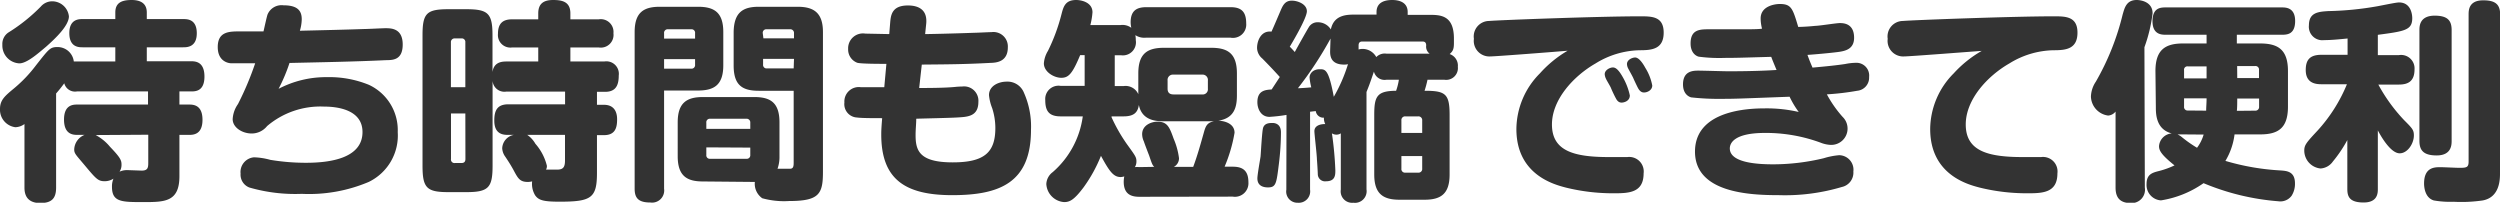
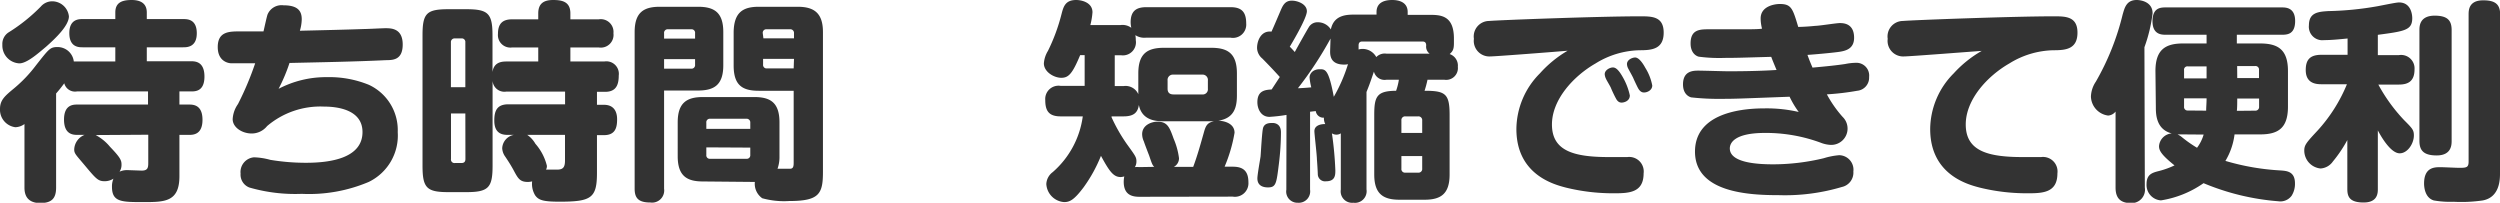
<svg xmlns="http://www.w3.org/2000/svg" width="306.55" height="24.86" viewBox="0 0 306.55 24.86">
  <defs>
    <style>
      .cls-1 {
        fill: #333;
      }
    </style>
  </defs>
  <g id="レイヤー_2" data-name="レイヤー 2">
    <g id="work">
      <g>
        <path class="cls-1" d="M9.44,11.21a1.36,1.36,0,0,1-1.56-1,15.78,15.78,0,0,1-1,1.25V23c0,1.4-.6,1.9-2,1.9C3.22,24.86,3,23.77,3,23V15.21a2,2,0,0,1-1.12.39A2.16,2.16,0,0,1,0,13.36c0-1.11.62-1.61,1.74-2.54A16.75,16.75,0,0,0,4.42,8C6,6,6.14,5.77,7.05,5.77a2,2,0,0,1,2,1.77c.13,0,.21,0,.39,0h4.7V5.8h-4c-.47,0-1.64,0-1.64-1.74s1.22-1.72,1.64-1.72h4V1.53c0-1.19.78-1.53,2-1.53C17.24,0,18,.42,18,1.53v.81h4.47c.49,0,1.66,0,1.66,1.74S22.88,5.8,22.44,5.8H18V7.51h5.38c.52,0,1.69,0,1.69,1.88s-1.2,1.82-1.69,1.82H22v1.61h1.14c.52,0,1.69,0,1.69,1.87s-1.2,1.85-1.69,1.85H22v5.07c0,3.17-1.82,3.17-4.45,3.17s-3.82,0-3.82-1.87a2.49,2.49,0,0,1,.18-1,2,2,0,0,1-1.07.31c-.75,0-1-.21-2.26-1.72S9.1,18.85,9.1,18.33a2,2,0,0,1,1.27-1.79H9.54c-.52,0-1.69,0-1.69-1.88s1.2-1.84,1.69-1.84h8.61V11.21ZM8.45,2c0,1.14-1.64,2.7-2.78,3.71-1,.84-2.37,2.06-3.3,2.06A2.19,2.19,0,0,1,.29,5.49a1.68,1.68,0,0,1,.83-1.56A21.29,21.29,0,0,0,5,.81,1.85,1.85,0,0,1,6.4.16,2.07,2.07,0,0,1,8.45,2Zm3.28,14.56A5.78,5.78,0,0,1,13.49,18c1.23,1.28,1.41,1.64,1.41,2.16a1.53,1.53,0,0,1-.24.89,2.23,2.23,0,0,1,1-.19l1.71.06c.78,0,.81-.39.81-1v-3.4Z" />
        <path class="cls-1" d="M34.16,10.89a12.51,12.51,0,0,1,5.93-1.43,12.85,12.85,0,0,1,5.14.94,6.12,6.12,0,0,1,3.54,5.8,6.32,6.32,0,0,1-3.56,6.11A18.75,18.75,0,0,1,37,23.77,20.22,20.22,0,0,1,30.6,23a1.68,1.68,0,0,1-1.1-1.71,1.81,1.81,0,0,1,1.64-2,8.25,8.25,0,0,1,2,.31,26.46,26.46,0,0,0,4.4.36c2.91,0,6.91-.54,6.91-3.77,0-2.86-3.35-3.12-4.7-3.12a10.09,10.09,0,0,0-7,2.39,2.42,2.42,0,0,1-1.88.91c-1.19,0-2.34-.75-2.34-1.76a3.53,3.53,0,0,1,.65-1.85,36.89,36.89,0,0,0,2.11-5c-.6,0-2.5,0-2.91,0S26.7,7.51,26.7,5.77c0-1.92,1.42-1.92,2.75-1.92.63,0,1.9,0,2.86,0,.08-.31.39-1.79.5-2.08A1.86,1.86,0,0,1,34.76.65C36.58.65,37,1.4,37,2.37a5.18,5.18,0,0,1-.23,1.4c3.35-.08,5.54-.13,7.83-.21.44,0,2.28-.1,2.67-.1.68,0,2.11,0,2.11,2s-1.33,1.9-2.13,1.92c-3.67.18-8.24.26-11.75.34A21,21,0,0,1,34.16,10.89Z" />
        <path class="cls-1" d="M66,7.54V5.82h-3.2a1.53,1.53,0,0,1-1.74-1.66c0-1.3.6-1.79,1.74-1.79H66V1.64C66,.42,66.69,0,67.83,0s2.11.23,2.11,1.64v.73h3.48a1.56,1.56,0,0,1,1.8,1.71,1.56,1.56,0,0,1-1.8,1.74H69.94V7.54H74.1a1.53,1.53,0,0,1,1.77,1.72c0,1.14-.32,2-1.67,2h-1v1.59h.86c1.19,0,1.61.8,1.61,1.77s-.18,1.95-1.61,1.95h-.86v4.63c0,3.09-.7,3.53-4.58,3.53-2,0-2.57-.18-3-.78a2.72,2.72,0,0,1-.37-1.71,2.3,2.3,0,0,1-.52.07c-1,0-1.22-.44-1.79-1.51-.23-.41-.44-.78-1-1.61a1.92,1.92,0,0,1-.36-1A1.75,1.75,0,0,1,63,16.54h-.65c-.55,0-1.74,0-1.74-1.75,0-1.32.41-2,1.74-2h6.94V11.23H62.09A1.45,1.45,0,0,1,60.4,9.91V20.33c0,2.68-.5,3.23-3.23,3.23H55c-2.67,0-3.19-.5-3.19-3.23v-16c0-2.71.49-3.2,3.19-3.2h2.16c2.68,0,3.23.49,3.23,3.2V8.84c.15-1.14,1-1.3,1.69-1.3Zm-8.94,3.15V5.2a.44.44,0,0,0-.5-.49h-.78a.45.45,0,0,0-.49.49v5.49Zm0,3.22H55.3V19.5a.43.43,0,0,0,.49.49h.78c.34,0,.5-.15.5-.49Zm7.59,2.63a3.27,3.27,0,0,1,1,1.09,6.38,6.38,0,0,1,1.41,2.7.85.85,0,0,1-.11.47l1.33,0c.73,0,1-.24,1-1.12V16.54Z" />
        <path class="cls-1" d="M81.43,23.14a1.49,1.49,0,0,1-1.69,1.69c-1.43,0-1.92-.52-1.92-1.69V3.93c0-2.42,1.12-3.1,3.09-3.1h4.68c2,0,3.1.7,3.1,3.1V8c0,2.4-1.1,3.1-3.1,3.1H81.43Zm3.8-18.41V4.08a.43.43,0,0,0-.47-.49H81.92a.44.44,0,0,0-.49.49v.65Zm-3.8,2.52V8.42h3.3a.44.44,0,0,0,.5-.49V7.25Zm4.76,15c-1.9,0-3.09-.62-3.09-3.09V15c0-2.42,1.14-3.1,3.09-3.1h6.29c1.93,0,3.1.63,3.1,3.1v4.16a4.34,4.34,0,0,1-.24,1.53c.18,0,1.48,0,1.54,0,.41,0,.44-.34.44-.75V11.13H93.05c-2,0-3.09-.65-3.09-3.1V3.93C90,1.51,91.1.83,93.05.83h4.76c2,0,3.1.76,3.1,3.1V21.09c0,2.7-.47,3.56-4.16,3.56a10,10,0,0,1-3.28-.34,2.16,2.16,0,0,1-.91-2Zm.42-6.45H92v-.75a.45.45,0,0,0-.49-.49H87.07a.43.43,0,0,0-.46.49Zm0,2.27V19a.42.42,0,0,0,.46.47h4.45A.43.43,0,0,0,92,19V18.1Zm7-13.37h3.75V4.08a.45.45,0,0,0-.5-.49H94a.43.43,0,0,0-.47.49Zm3.75,2.52H93.57v.68a.43.43,0,0,0,.47.49h3.28Z" />
-         <path class="cls-1" d="M112.71,10.79c.76,0,3.1,0,4.4-.13a8.59,8.59,0,0,1,.86-.05,1.76,1.76,0,0,1,2,1.87c0,1.77-1.27,1.85-2.52,1.92-.81.06-4.37.13-5.1.16,0,.65-.08,1.25-.08,2,0,1.87.42,3.35,4.55,3.35,3.88,0,5.23-1.22,5.23-4.21a7.92,7.92,0,0,0-.39-2.44,5.82,5.82,0,0,1-.39-1.59c0-1.17,1.22-1.66,2.16-1.66a2.17,2.17,0,0,1,2.13,1.37,10.18,10.18,0,0,1,.86,4.55c0,6.48-3.85,8-9.65,8s-8.71-1.95-8.71-7.44c0-.31,0-.65.11-2-1,0-2.53,0-3.07-.08a1.64,1.64,0,0,1-1.56-1.84,1.77,1.77,0,0,1,2-1.88l2.89,0,.26-2.86c-.78,0-3.07,0-3.56-.13A1.73,1.73,0,0,1,104,6a1.82,1.82,0,0,1,2.1-1.88l2.94.06.11-1.36c.08-.93.18-2.15,2.18-2.15,1.3,0,2.42.52,2.24,2.26l-.13,1.25c.39,0,3.3-.06,6-.16.34,0,1.82-.08,2.14-.08a1.77,1.77,0,0,1,2,1.87c0,1.77-1.4,1.88-2.1,1.9-3.41.18-5.38.18-8.45.21Z" />
        <path class="cls-1" d="M139.71,24.13c-.94,0-1.92-.26-1.92-1.85a3.5,3.5,0,0,1,.07-.65,1.73,1.73,0,0,1-.44.08c-.88,0-1.38-.68-2.42-2.6a17.93,17.93,0,0,1-2.1,3.82c-1.2,1.61-1.74,1.85-2.42,1.85a2.35,2.35,0,0,1-2.18-2.21,1.92,1.92,0,0,1,.78-1.46,11,11,0,0,0,3.69-6.84h-2.71c-1.45,0-1.89-.67-1.89-2a1.63,1.63,0,0,1,1.89-1.74H133V6.76h-.55c-.94,2.24-1.4,2.78-2.31,2.78S128,8.81,128,7.77a3.36,3.36,0,0,1,.5-1.53,22.59,22.59,0,0,0,1.66-4.5c.24-.93.47-1.74,1.8-1.74.65,0,2,.29,2,1.51a8.75,8.75,0,0,1-.26,1.56h3.72a1.8,1.8,0,0,1,1.3.34,3.23,3.23,0,0,1-.08-.68c0-1.46.78-1.85,1.93-1.85h10.32c1.35,0,1.92.58,1.92,2a1.63,1.63,0,0,1-1.92,1.74H140.52a2,2,0,0,1-1.3-.31,3.58,3.58,0,0,1,.05.62,1.6,1.6,0,0,1-1.77,1.85h-.81v3.77h1.12a1.71,1.71,0,0,1,1.77,1V9c0-2.49,1.17-3.14,3.17-3.14h5.75c2,0,3.17.65,3.17,3.14v2.71c0,1.48-.36,2.8-2.29,3.09.52,0,2,.23,2,1.48a18.41,18.41,0,0,1-1.22,4.16h1c1.12,0,1.92.39,1.92,1.9a1.66,1.66,0,0,1-1.92,1.77Zm1.82-3.67c-.21-.21-.26-.31-.62-1.38-.11-.28-.58-1.5-.65-1.74a2.18,2.18,0,0,1-.21-.88c0-1.15,1.19-1.54,1.87-1.54,1.22,0,1.48.65,2,2.11a8.8,8.8,0,0,1,.65,2.37,1.19,1.19,0,0,1-.63,1.06h2.37c.49-1.3.88-2.7,1.27-4.08.24-.86.37-1.33,1.28-1.51h-6.14c-.78,0-2.68,0-3.07-2-.13.81-.49,1.4-1.87,1.4H136.3v.11a20.14,20.14,0,0,0,1.85,3.25c1.09,1.51,1.2,1.64,1.2,2.18a1.31,1.31,0,0,1-.19.68,3.44,3.44,0,0,1,.55,0Zm6.58-10.58a.65.65,0,0,0-.7-.73h-3.54a.65.65,0,0,0-.7.73v1c0,.49.26.7.73.7h3.51a.63.63,0,0,0,.7-.7Z" />
        <path class="cls-1" d="M157.75,14.09a19.86,19.86,0,0,1-2.08.24c-1.07,0-1.49-1-1.49-1.8,0-1.45,1-1.51,1.75-1.56l1-1.53c-.91-1-1.33-1.43-2.14-2.26a1.73,1.73,0,0,1-.65-1.3c0-.89.5-2.16,1.77-2,.34-.75.44-1,1.07-2.47.31-.73.57-1.33,1.43-1.33.7,0,1.84.42,1.84,1.3s-2,4.19-2.1,4.35c.1.07.52.54.62.65.26-.5,1.56-2.81,1.69-3a1.23,1.23,0,0,1,1.12-.65,1.87,1.87,0,0,1,1.61.88c.37-1.82,2-1.82,3-1.82h2.6V1.48c0-1.25,1.09-1.48,1.92-1.48s1.9.26,1.9,1.48v.34h2.57c1.41,0,3.1,0,3.1,2.91V5.3c0,.78-.16,1-.52,1.33a1.49,1.49,0,0,1,1,1.56,1.44,1.44,0,0,1-1.64,1.59h-2.08a12.59,12.59,0,0,1-.36,1.35c2.55,0,3.07.36,3.07,2.94V21.4c0,2.39-1.09,3.09-3.07,3.09H171.6c-2,0-3.09-.72-3.09-3.09V14.07c0-2.27.34-2.92,2.68-2.94a7.18,7.18,0,0,0,.34-1.35H170a1.35,1.35,0,0,1-1.53-1c-.55,1.62-.63,1.8-.91,2.5V23.22a1.43,1.43,0,0,1-1.61,1.64,1.4,1.4,0,0,1-1.54-1.61v-6.9a.94.94,0,0,1-.54.16,1,1,0,0,1-.55-.16,42.27,42.27,0,0,1,.42,4.53c0,.57,0,1.35-1.15,1.35a.89.89,0,0,1-1-.81c0-.25-.08-1.58-.11-1.87,0-.54-.31-3.12-.31-3.46,0-.72.78-.88,1.33-.88a1.61,1.61,0,0,1-.16-.78.94.94,0,0,1-1-.81l-.7.08v9.55a1.4,1.4,0,0,1-1.51,1.61,1.37,1.37,0,0,1-1.4-1.59Zm-.68,2.13a32,32,0,0,1-.26,3.93c-.29,2.34-.34,2.83-1.33,2.83-.78,0-1.3-.33-1.3-1.11,0-.45.34-2.32.39-2.68.05-.57.18-3.17.32-3.54.2-.57.8-.57,1.17-.57C156.24,15.08,157.07,15.13,157.07,16.22Zm6.08-11.49a44.66,44.66,0,0,1-4,6.09c.26,0,1.41-.08,1.64-.11a7.07,7.07,0,0,1-.21-1.22c0-.42.37-1,1.25-1,.68,0,1.09,0,1.72,3.38a19.35,19.35,0,0,0,1.74-4,1.81,1.81,0,0,1-.47.05c-1.72,0-1.72-1.17-1.72-1.66ZM175.3,6.58a1.06,1.06,0,0,1-.42-1c0-.49-.31-.49-.52-.49h-7.31c-.36,0-.46.2-.46.49v.49A1.61,1.61,0,0,1,167,6a1.91,1.91,0,0,1,1.76,1A1.43,1.43,0,0,1,170,6.58Zm-3.46,9.72h2.55V14.77a.46.46,0,0,0-.5-.5h-1.56a.45.45,0,0,0-.49.5Zm2.55,2.84h-2.55v1.53a.44.44,0,0,0,.49.5h1.56a.45.45,0,0,0,.5-.5Z" />
        <path class="cls-1" d="M182.73,6.92a1.91,1.91,0,0,1-2-2.16,1.9,1.9,0,0,1,1.87-2.19c1.09-.1,13.44-.57,18.49-.57C202.55,2,204,2,204,4s-1.41,2.16-2.89,2.16a10.62,10.62,0,0,0-5.48,1.63c-2.68,1.54-5.33,4.42-5.33,7.47,0,3.25,2.67,4,7,4h2.24a1.78,1.78,0,0,1,2,2c0,2.44-1.9,2.44-3.77,2.44a24.09,24.09,0,0,1-5.77-.7c-1.41-.37-6.06-1.56-6.06-7.18A9.76,9.76,0,0,1,188.82,9a14.09,14.09,0,0,1,3.4-2.78C190.85,6.34,183.41,6.92,182.73,6.92Zm14.2,2.75a1.53,1.53,0,0,1-.16-.57c0-.52.65-.83,1-.83s.71.28,1.25,1.25a7.73,7.73,0,0,1,.83,2.18c0,.7-.72.88-1,.88-.13,0-.46,0-.72-.54-.11-.18-.5-1-.58-1.22S197,9.85,196.93,9.67Zm2.68-1.35a1.24,1.24,0,0,1-.11-.47c0-.52.65-.8,1-.8s.78.41,1.25,1.27a6.26,6.26,0,0,1,.85,2.16c0,.57-.59.86-1,.86-.13,0-.46,0-.75-.55-.1-.18-.49-1-.57-1.2S199.69,8.5,199.61,8.32Z" />
        <path class="cls-1" d="M215.89,2.26c0-1.51,1.72-1.77,2.34-1.77,1.43,0,1.59.55,2.27,2.81.67,0,1.87-.1,2.08-.13.49,0,2.59-.34,3-.34s1.77,0,1.77,1.8c0,1.3-.94,1.58-1.72,1.71s-3.53.37-4,.39c.33.91.46,1.17.62,1.56,1.67-.15,2.94-.28,4-.44a7.12,7.12,0,0,1,1.35-.15,1.56,1.56,0,0,1,1.59,1.74,1.61,1.61,0,0,1-1.46,1.69,32.14,32.14,0,0,1-3.72.44,14.33,14.33,0,0,0,1.93,2.76,2,2,0,0,1-1.56,3.43,3.73,3.73,0,0,1-1.12-.26,19.42,19.42,0,0,0-6.84-1.2c-3.77,0-4.31,1.25-4.31,1.9,0,1.82,3.61,1.95,5.35,1.95a26.61,26.61,0,0,0,6.17-.75,8.85,8.85,0,0,1,1.89-.37,1.78,1.78,0,0,1,1.74,2,1.8,1.8,0,0,1-1.42,1.9,24.38,24.38,0,0,1-7.73,1c-3.59,0-10.27-.29-10.27-5.34,0-4.42,5-5.3,8.48-5.3a17.52,17.52,0,0,1,4.24.44,11,11,0,0,1-1.12-1.87c-6.14.23-6.66.26-8.32.26a29.93,29.93,0,0,1-3.75-.18c-.39-.11-1-.5-1-1.59,0-1.56,1.09-1.69,1.85-1.69.6,0,3.17.08,3.72.08s3.51,0,5.9-.16c-.18-.44-.52-1.24-.65-1.61-3.9.11-4.34.13-5.7.13a19.26,19.26,0,0,1-3.19-.15c-.42-.11-1-.55-1-1.62,0-1.74,1.15-1.74,2.34-1.74l4.42,0c.37,0,1.72,0,2-.08A5,5,0,0,1,215.89,2.26Z" />
        <path class="cls-1" d="M233.47,6.92a1.91,1.91,0,0,1-2-2.16,1.9,1.9,0,0,1,1.87-2.19c1.09-.1,13.44-.57,18.49-.57,1.43,0,2.91,0,2.91,2s-1.4,2.16-2.89,2.16a10.62,10.62,0,0,0-5.48,1.63c-2.68,1.54-5.33,4.42-5.33,7.47,0,3.25,2.68,4,7,4h2.24a1.78,1.78,0,0,1,2,2c0,2.44-1.9,2.44-3.77,2.44a24.09,24.09,0,0,1-5.77-.7c-1.41-.37-6.06-1.56-6.06-7.18A9.76,9.76,0,0,1,239.56,9,14.09,14.09,0,0,1,243,6.24C241.59,6.34,234.15,6.92,233.47,6.92Z" />
        <path class="cls-1" d="M263,23a1.64,1.64,0,0,1-1.72,1.9c-1.48,0-1.87-.84-1.87-1.9V13.68a1.26,1.26,0,0,1-.91.49,2.42,2.42,0,0,1-2.11-2.34A3.48,3.48,0,0,1,257,10a31.24,31.24,0,0,0,3.28-8.22C260.51,1,260.72,0,262,0c.52,0,1.95.23,1.95,1.63a18.55,18.55,0,0,1-1,4.16ZM264.3,8.71c0-2.6,1.2-3.38,3.38-3.38h2.89V4.26h-5c-.49,0-1.63,0-1.63-1.66s1-1.69,1.63-1.69h14.23c.46,0,1.63,0,1.63,1.66s-1,1.69-1.63,1.69h-5.52V5.33h2.86c2.19,0,3.41.75,3.41,3.38v4.37c0,2.65-1.22,3.4-3.41,3.4H274a8.29,8.29,0,0,1-1.12,3.25,29.32,29.32,0,0,0,6.77,1.17c.75.06,1.76.11,1.76,1.59A2.73,2.73,0,0,1,281,24a1.71,1.71,0,0,1-1.62.68,29.65,29.65,0,0,1-9.18-2.22,12.49,12.49,0,0,1-5.22,2.11,1.89,1.89,0,0,1-1.77-2c0-1.22.73-1.4,1.56-1.61a10.38,10.38,0,0,0,1.87-.68c-1.69-1.35-1.9-1.87-1.9-2.36a1.69,1.69,0,0,1,1.56-1.56c-1.95-.5-1.95-2.42-1.95-3.25Zm3.38,7.77c-.23,0-.41,0-.67,0a3,3,0,0,1,.44.26,15.3,15.3,0,0,0,1.95,1.38,5,5,0,0,0,.81-1.62Zm2.89-8.34h-2.29a.41.41,0,0,0-.47.47v1h2.76Zm-.05,5.43c0-.49.05-.88.05-1.51h-2.76v1a.43.43,0,0,0,.47.49Zm6,0a.45.45,0,0,0,.49-.49v-1h-2.68c0,.37,0,1.2-.05,1.51Zm-2.19-4H277v-1a.43.43,0,0,0-.49-.47h-2.19Z" />
        <path class="cls-1" d="M291.57,6.76h2.58a1.65,1.65,0,0,1,1.92,1.74c0,1.46-.78,1.87-1.92,1.87h-2.52a20.48,20.48,0,0,0,3.17,4.37c1,1,1.19,1.2,1.19,1.87,0,1-.78,2.19-1.74,2.19-1.17,0-2.42-2.32-2.68-2.81v7.18c0,.47,0,1.66-1.74,1.66s-2-.73-2-1.66v-6a16,16,0,0,1-1.77,2.63,2,2,0,0,1-1.51.86,2.21,2.21,0,0,1-2-2.21c0-.68.29-1,1.64-2.45a19.27,19.27,0,0,0,3.59-5.67h-3.12c-.68,0-1.93-.1-1.93-1.74,0-1.27.52-1.87,1.93-1.87h3.2v-2c-1,.1-2,.2-2.89.2a1.65,1.65,0,0,1-1.85-1.82c0-1.58,1.17-1.66,2.37-1.74a38.44,38.44,0,0,0,6.06-.6c1.45-.28,2.31-.46,2.62-.46,1.49,0,1.62,1.53,1.62,1.92,0,1.48-.91,1.61-4.22,2.05Zm9.05,10.5c0,.47,0,1.8-1.84,1.8-1.69,0-2.11-.7-2.11-1.8V3.69c0-.44,0-1.77,1.87-1.77,1.59,0,2.08.6,2.08,1.77Zm5.93,4c0,.67,0,2.94-2.13,3.32a18.23,18.23,0,0,1-3.56.16,11.67,11.67,0,0,1-2.42-.16c-1.12-.33-1.2-1.69-1.2-2.08,0-2,1.3-2,2-2,.36,0,2,.08,2.31.08.91,0,1.15-.05,1.15-.78v-18c0-.52,0-1.76,1.79-1.76,1.48,0,2.08.49,2.08,1.76Z" />
      </g>
    </g>
  </g>
</svg>